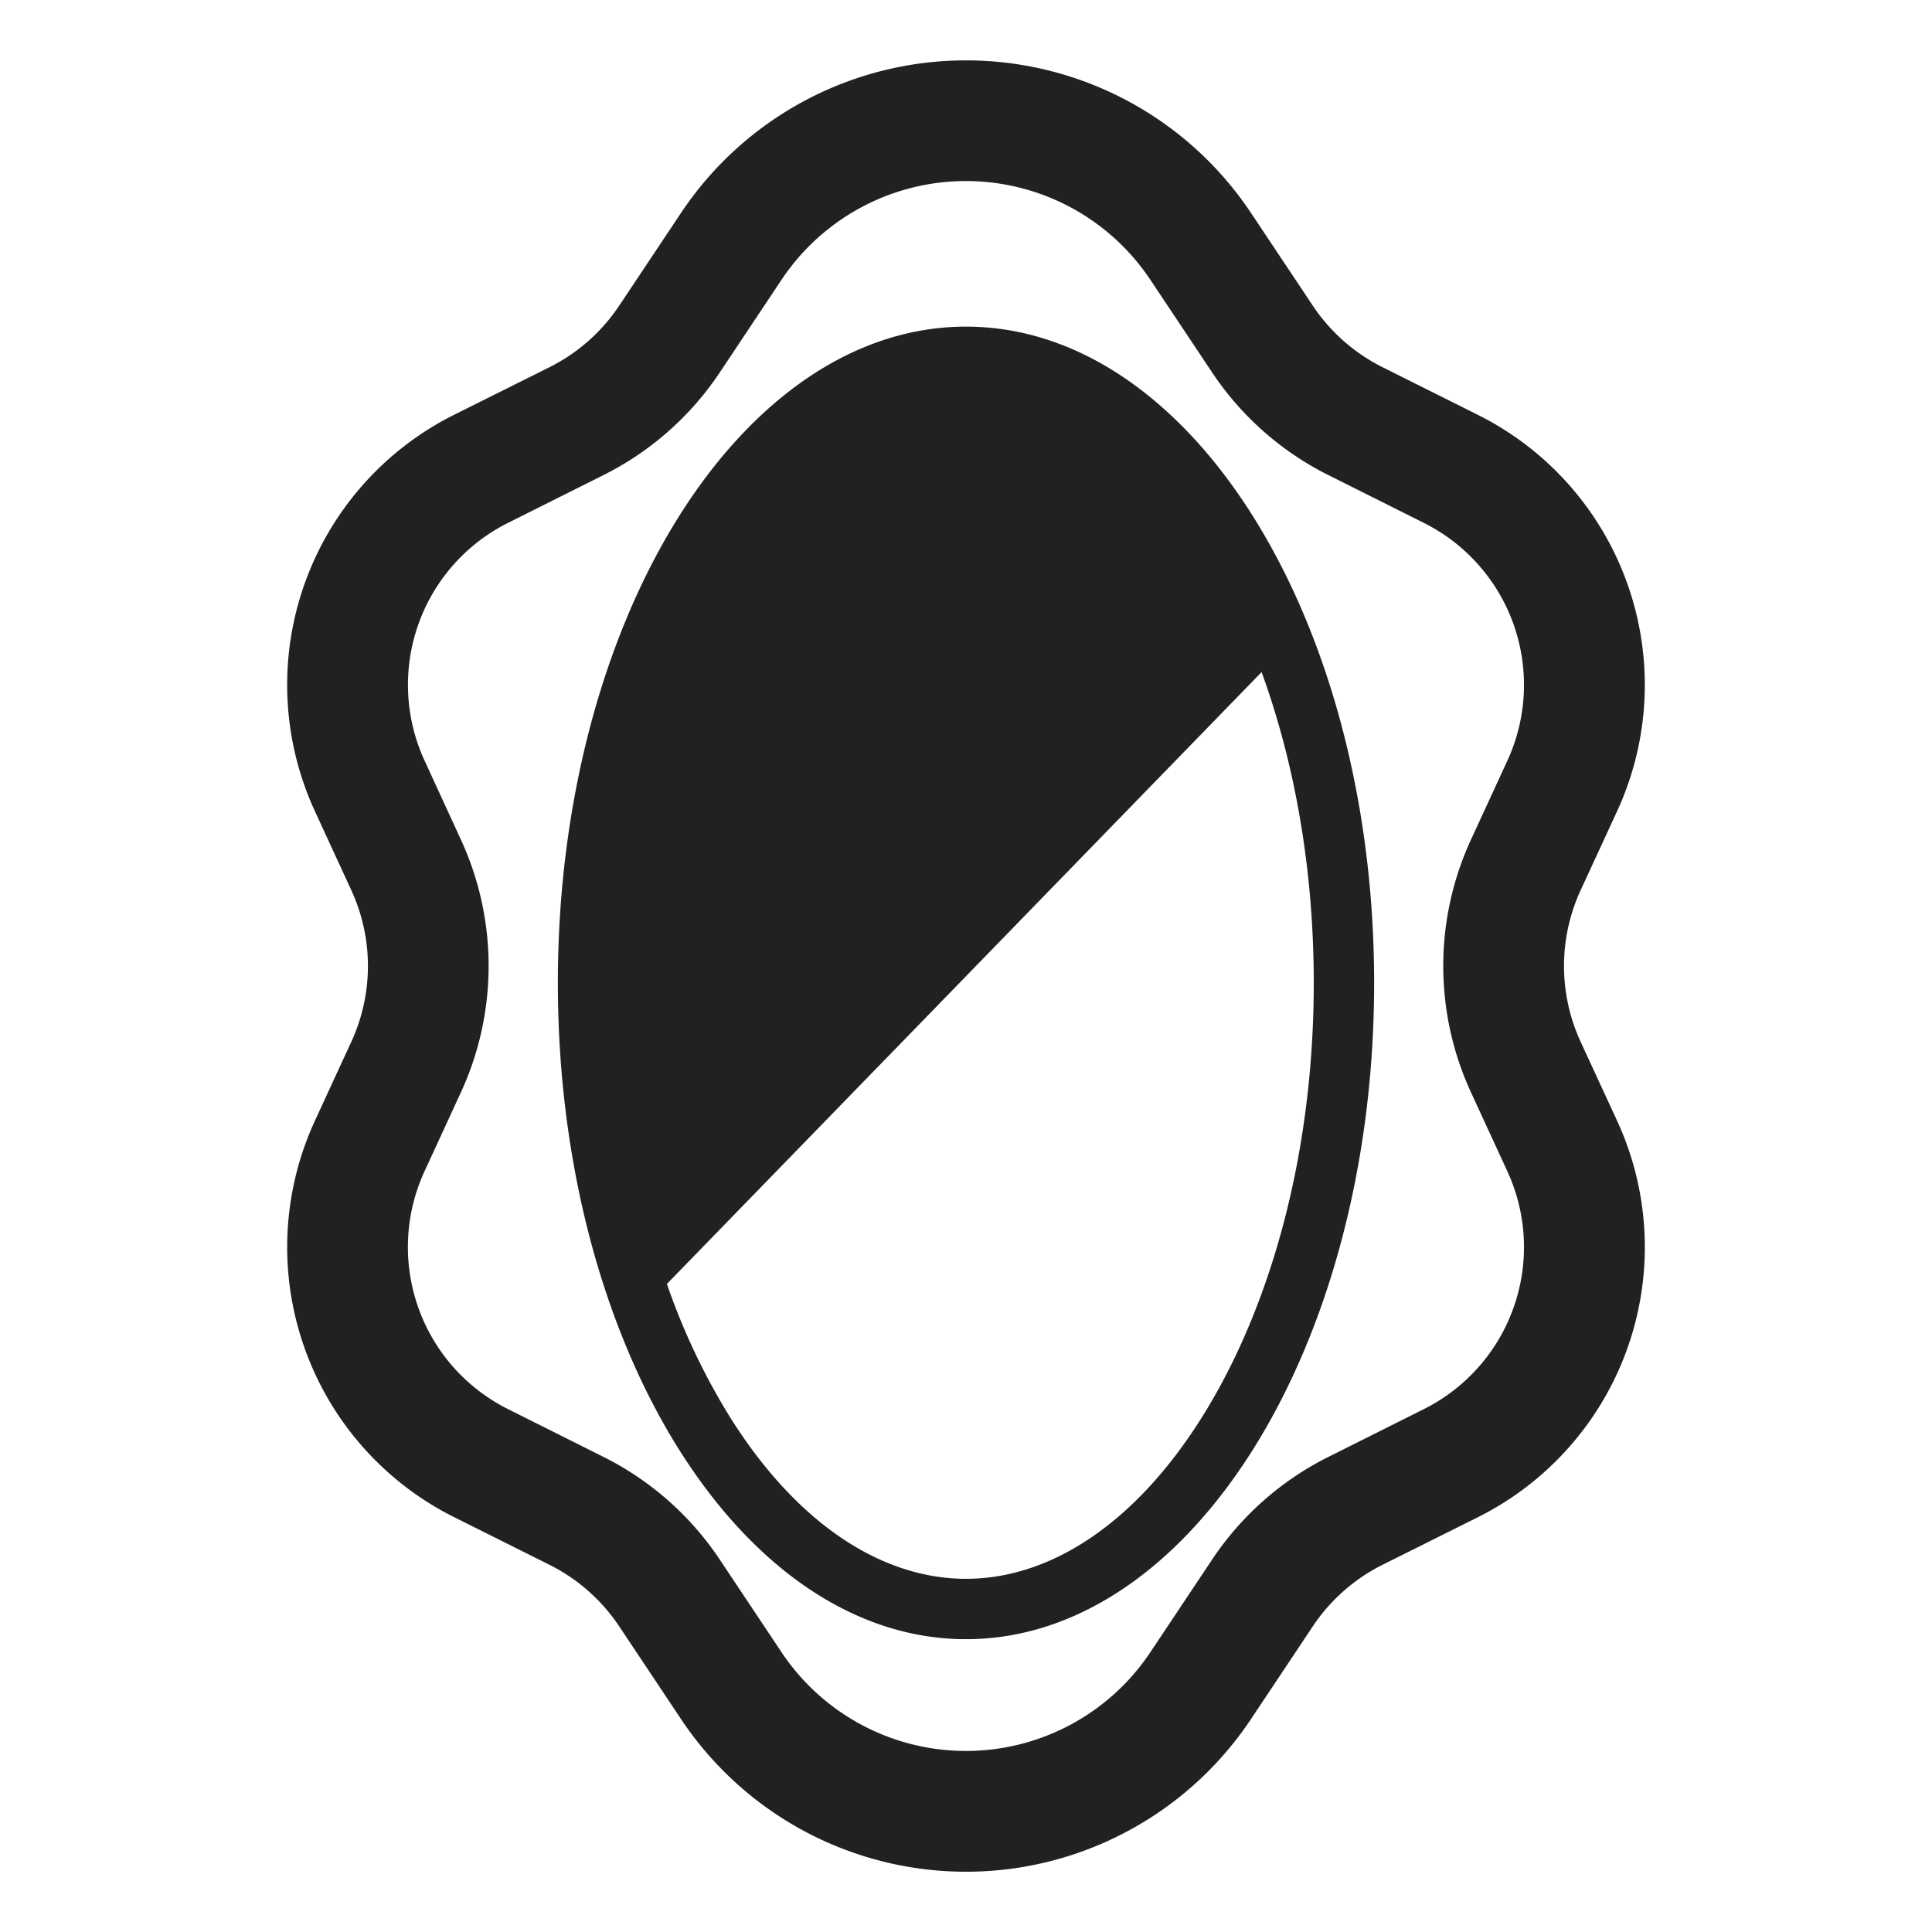
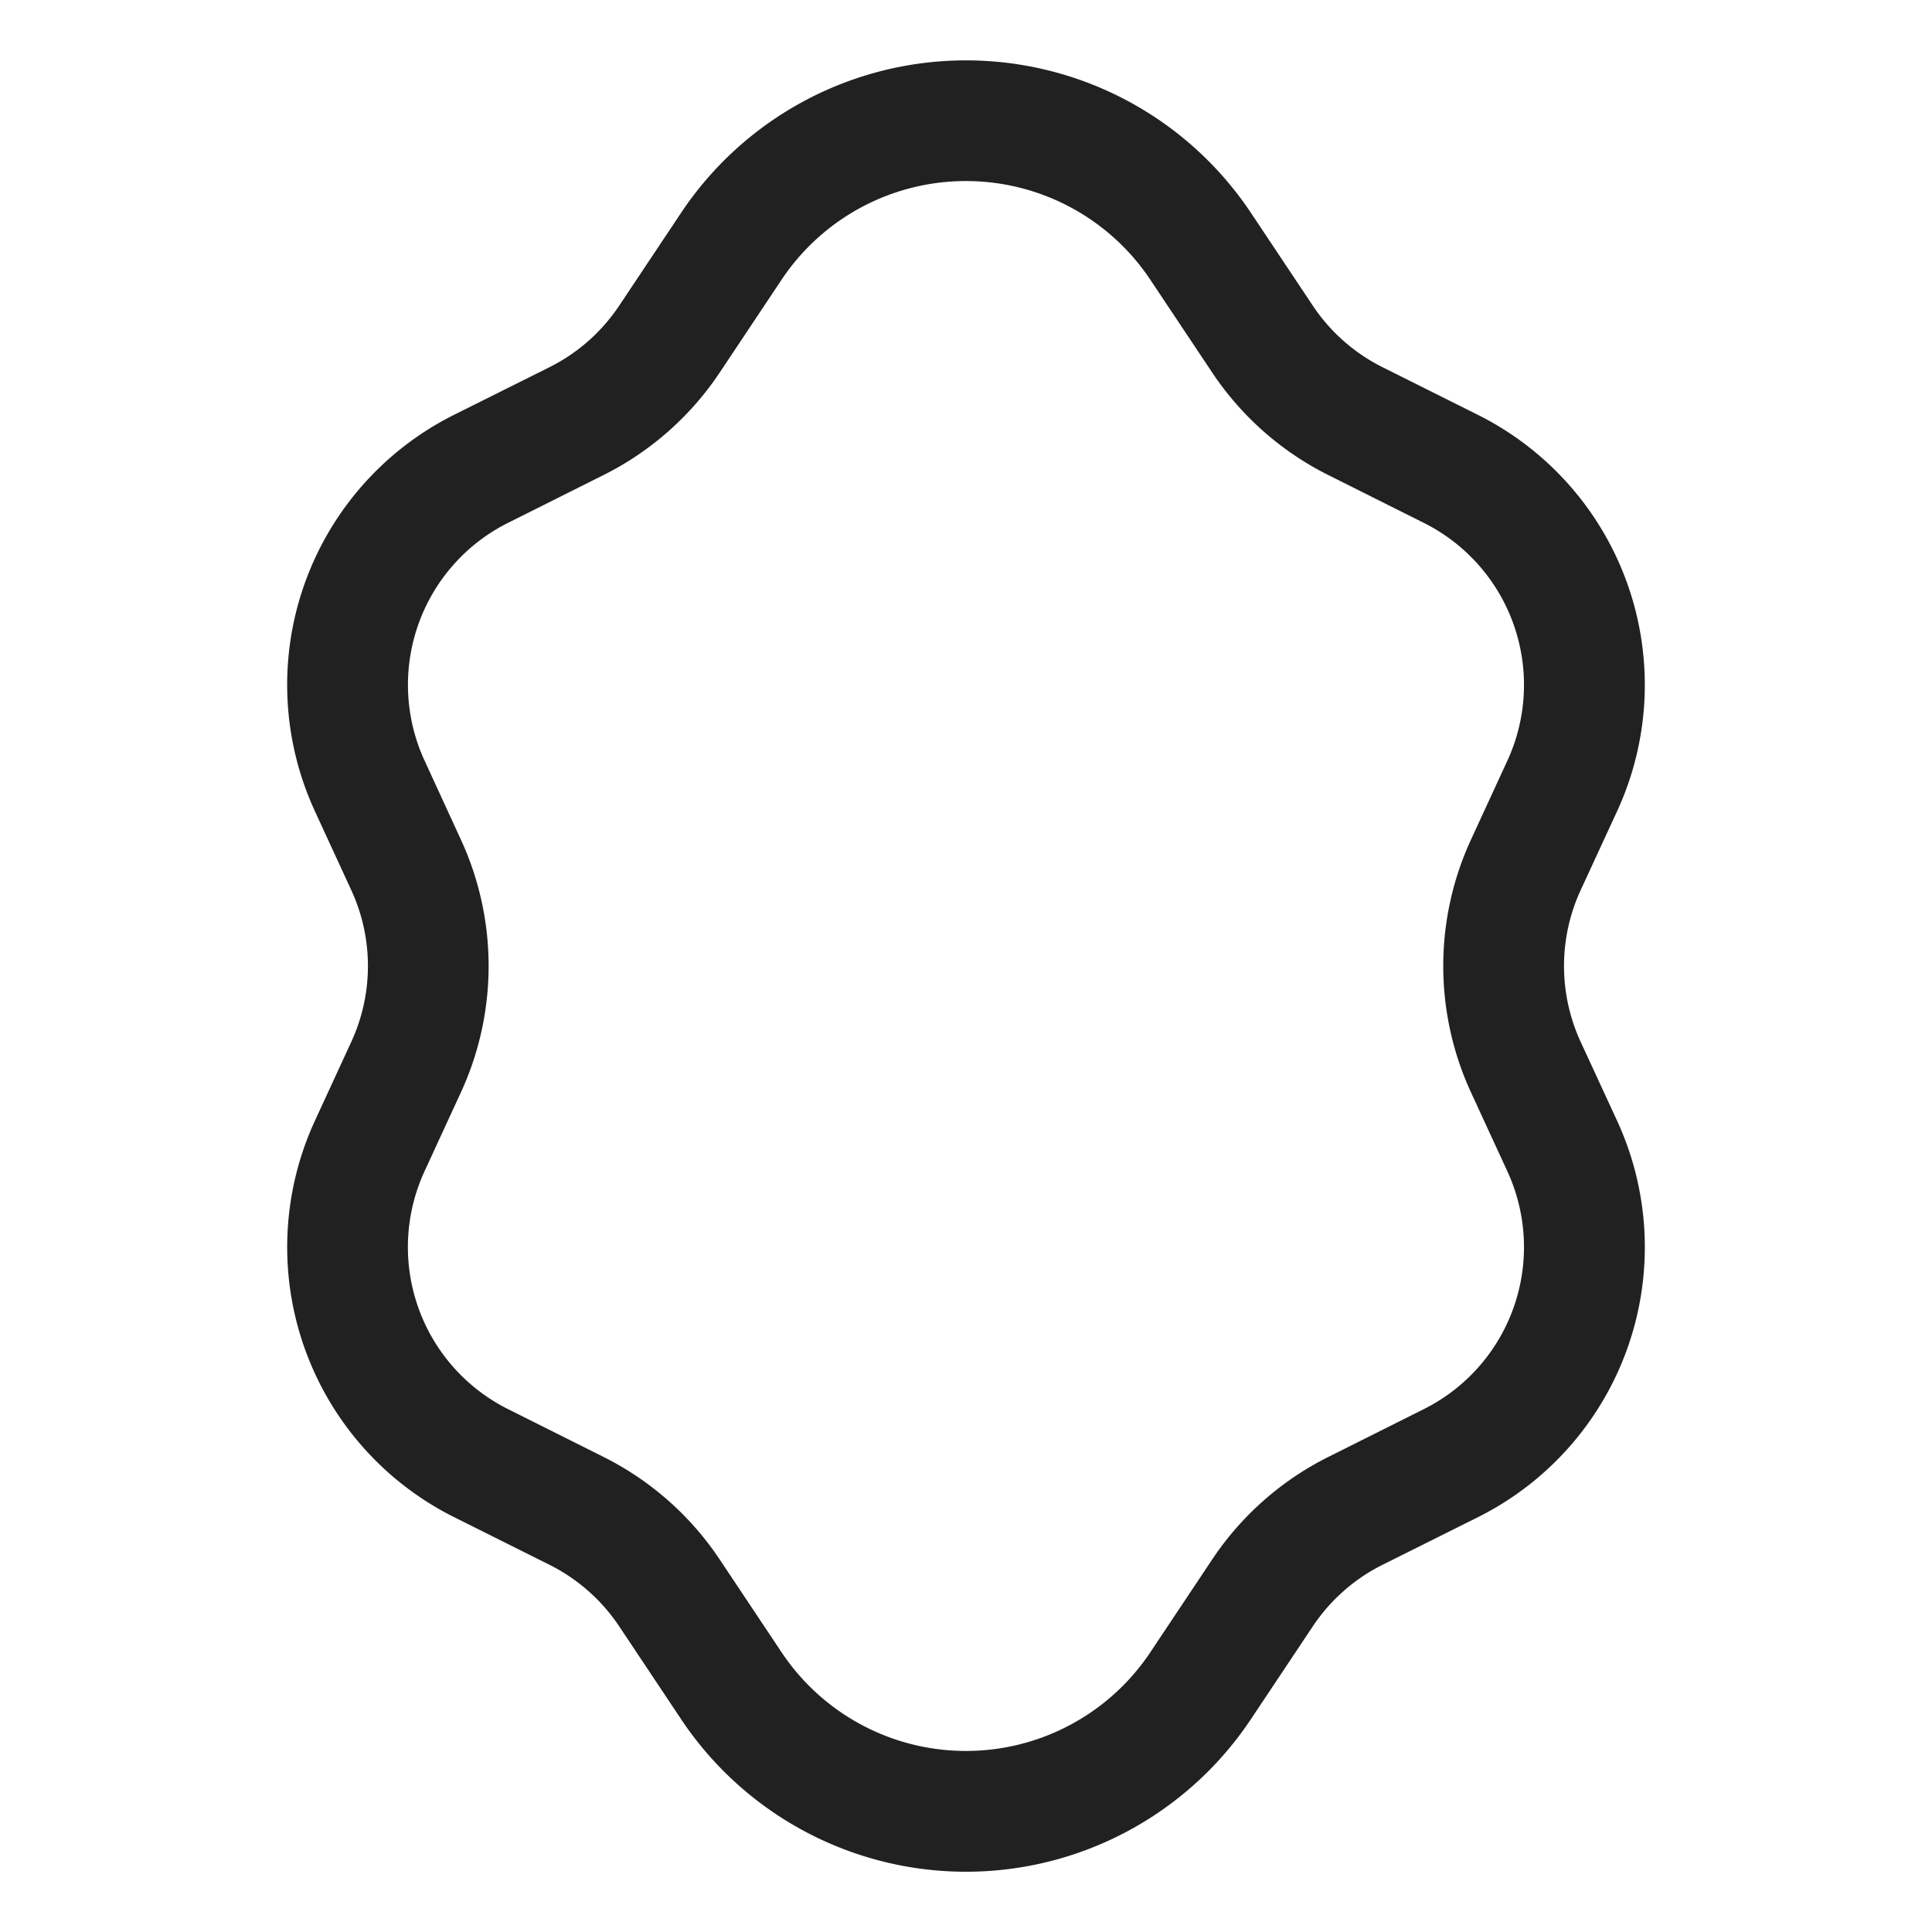
<svg xmlns="http://www.w3.org/2000/svg" fill="none" viewBox="0 0 32 32">
-   <path fill="#212121" d="M16 27.15c3.733 0 6.76-4.867 6.76-10.87S19.733 5.41 16 5.41s-6.76 4.867-6.76 10.87S12.267 27.15 16 27.15m5.76-10.87c0 2.845-.72 5.373-1.83 7.158-1.118 1.8-2.535 2.712-3.93 2.712s-2.812-.912-3.93-2.712a11 11 0 0 1-1.024-2.172l9.85-10.134c.543 1.49.864 3.249.864 5.148" />
  <path fill="#212121" d="M16 1a5.67 5.67 0 0 0-4.719 2.525l-1.024 1.536a3 3 0 0 1-1.154 1.02l-1.583.79a5 5 0 0 0-2.303 6.568l.601 1.304a3 3 0 0 1 0 2.514l-.601 1.304a5 5 0 0 0 2.303 6.567l1.583.791a3 3 0 0 1 1.154 1.02l1.024 1.536a5.67 5.67 0 0 0 9.438 0l1.024-1.536a3 3 0 0 1 1.154-1.02l1.583-.79a5 5 0 0 0 2.303-6.568l-.602-1.304a3 3 0 0 1 0-2.514l.602-1.304a5 5 0 0 0-2.303-6.567l-1.583-.791a3 3 0 0 1-1.154-1.02l-1.024-1.536A5.67 5.67 0 0 0 15.999 1m-3.055 3.635a3.67 3.67 0 0 1 6.11 0l1.024 1.536a5 5 0 0 0 1.924 1.698l1.582.792a3 3 0 0 1 1.382 3.94l-.601 1.304a5 5 0 0 0 0 4.19l.601 1.304a3 3 0 0 1-1.382 3.94l-1.582.792a5 5 0 0 0-1.924 1.698l-1.024 1.536a3.67 3.67 0 0 1-6.11 0l-1.024-1.536a5 5 0 0 0-1.924-1.698l-1.582-.792a3 3 0 0 1-1.382-3.94l.601-1.304a5 5 0 0 0 0-4.19L7.033 12.6a3 3 0 0 1 1.382-3.94l1.582-.792a5 5 0 0 0 1.924-1.698z" />
</svg>